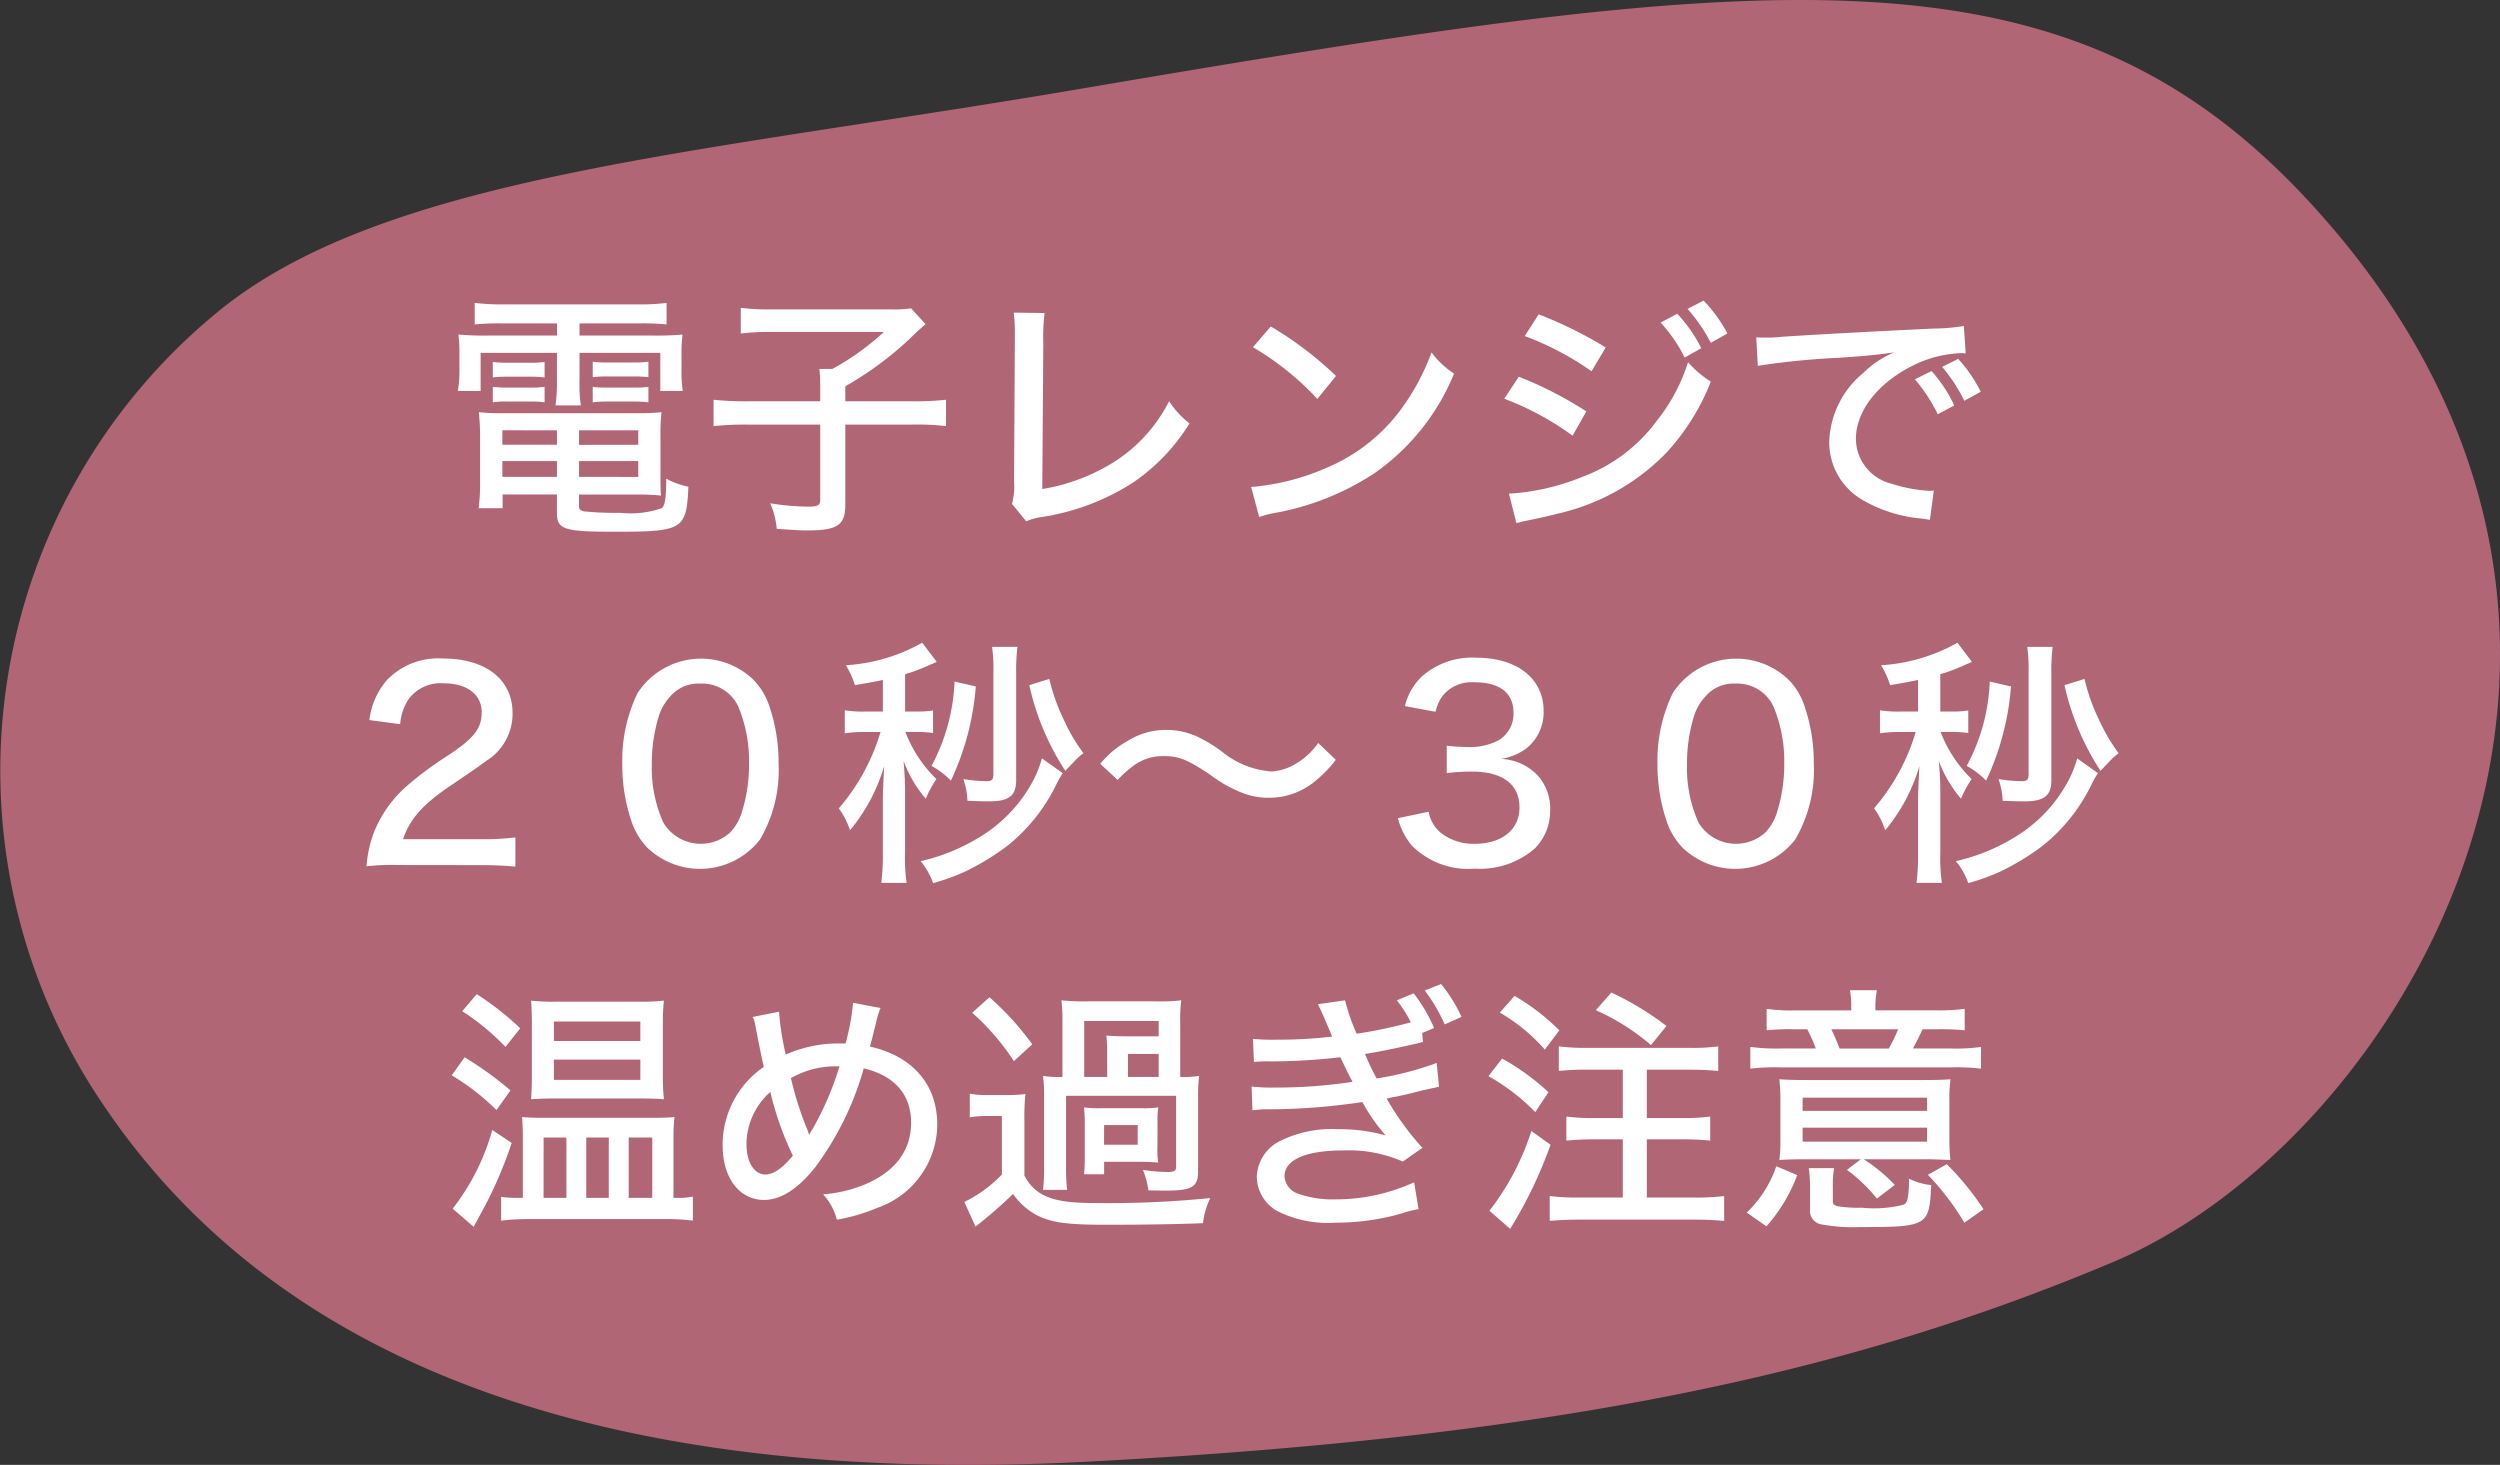
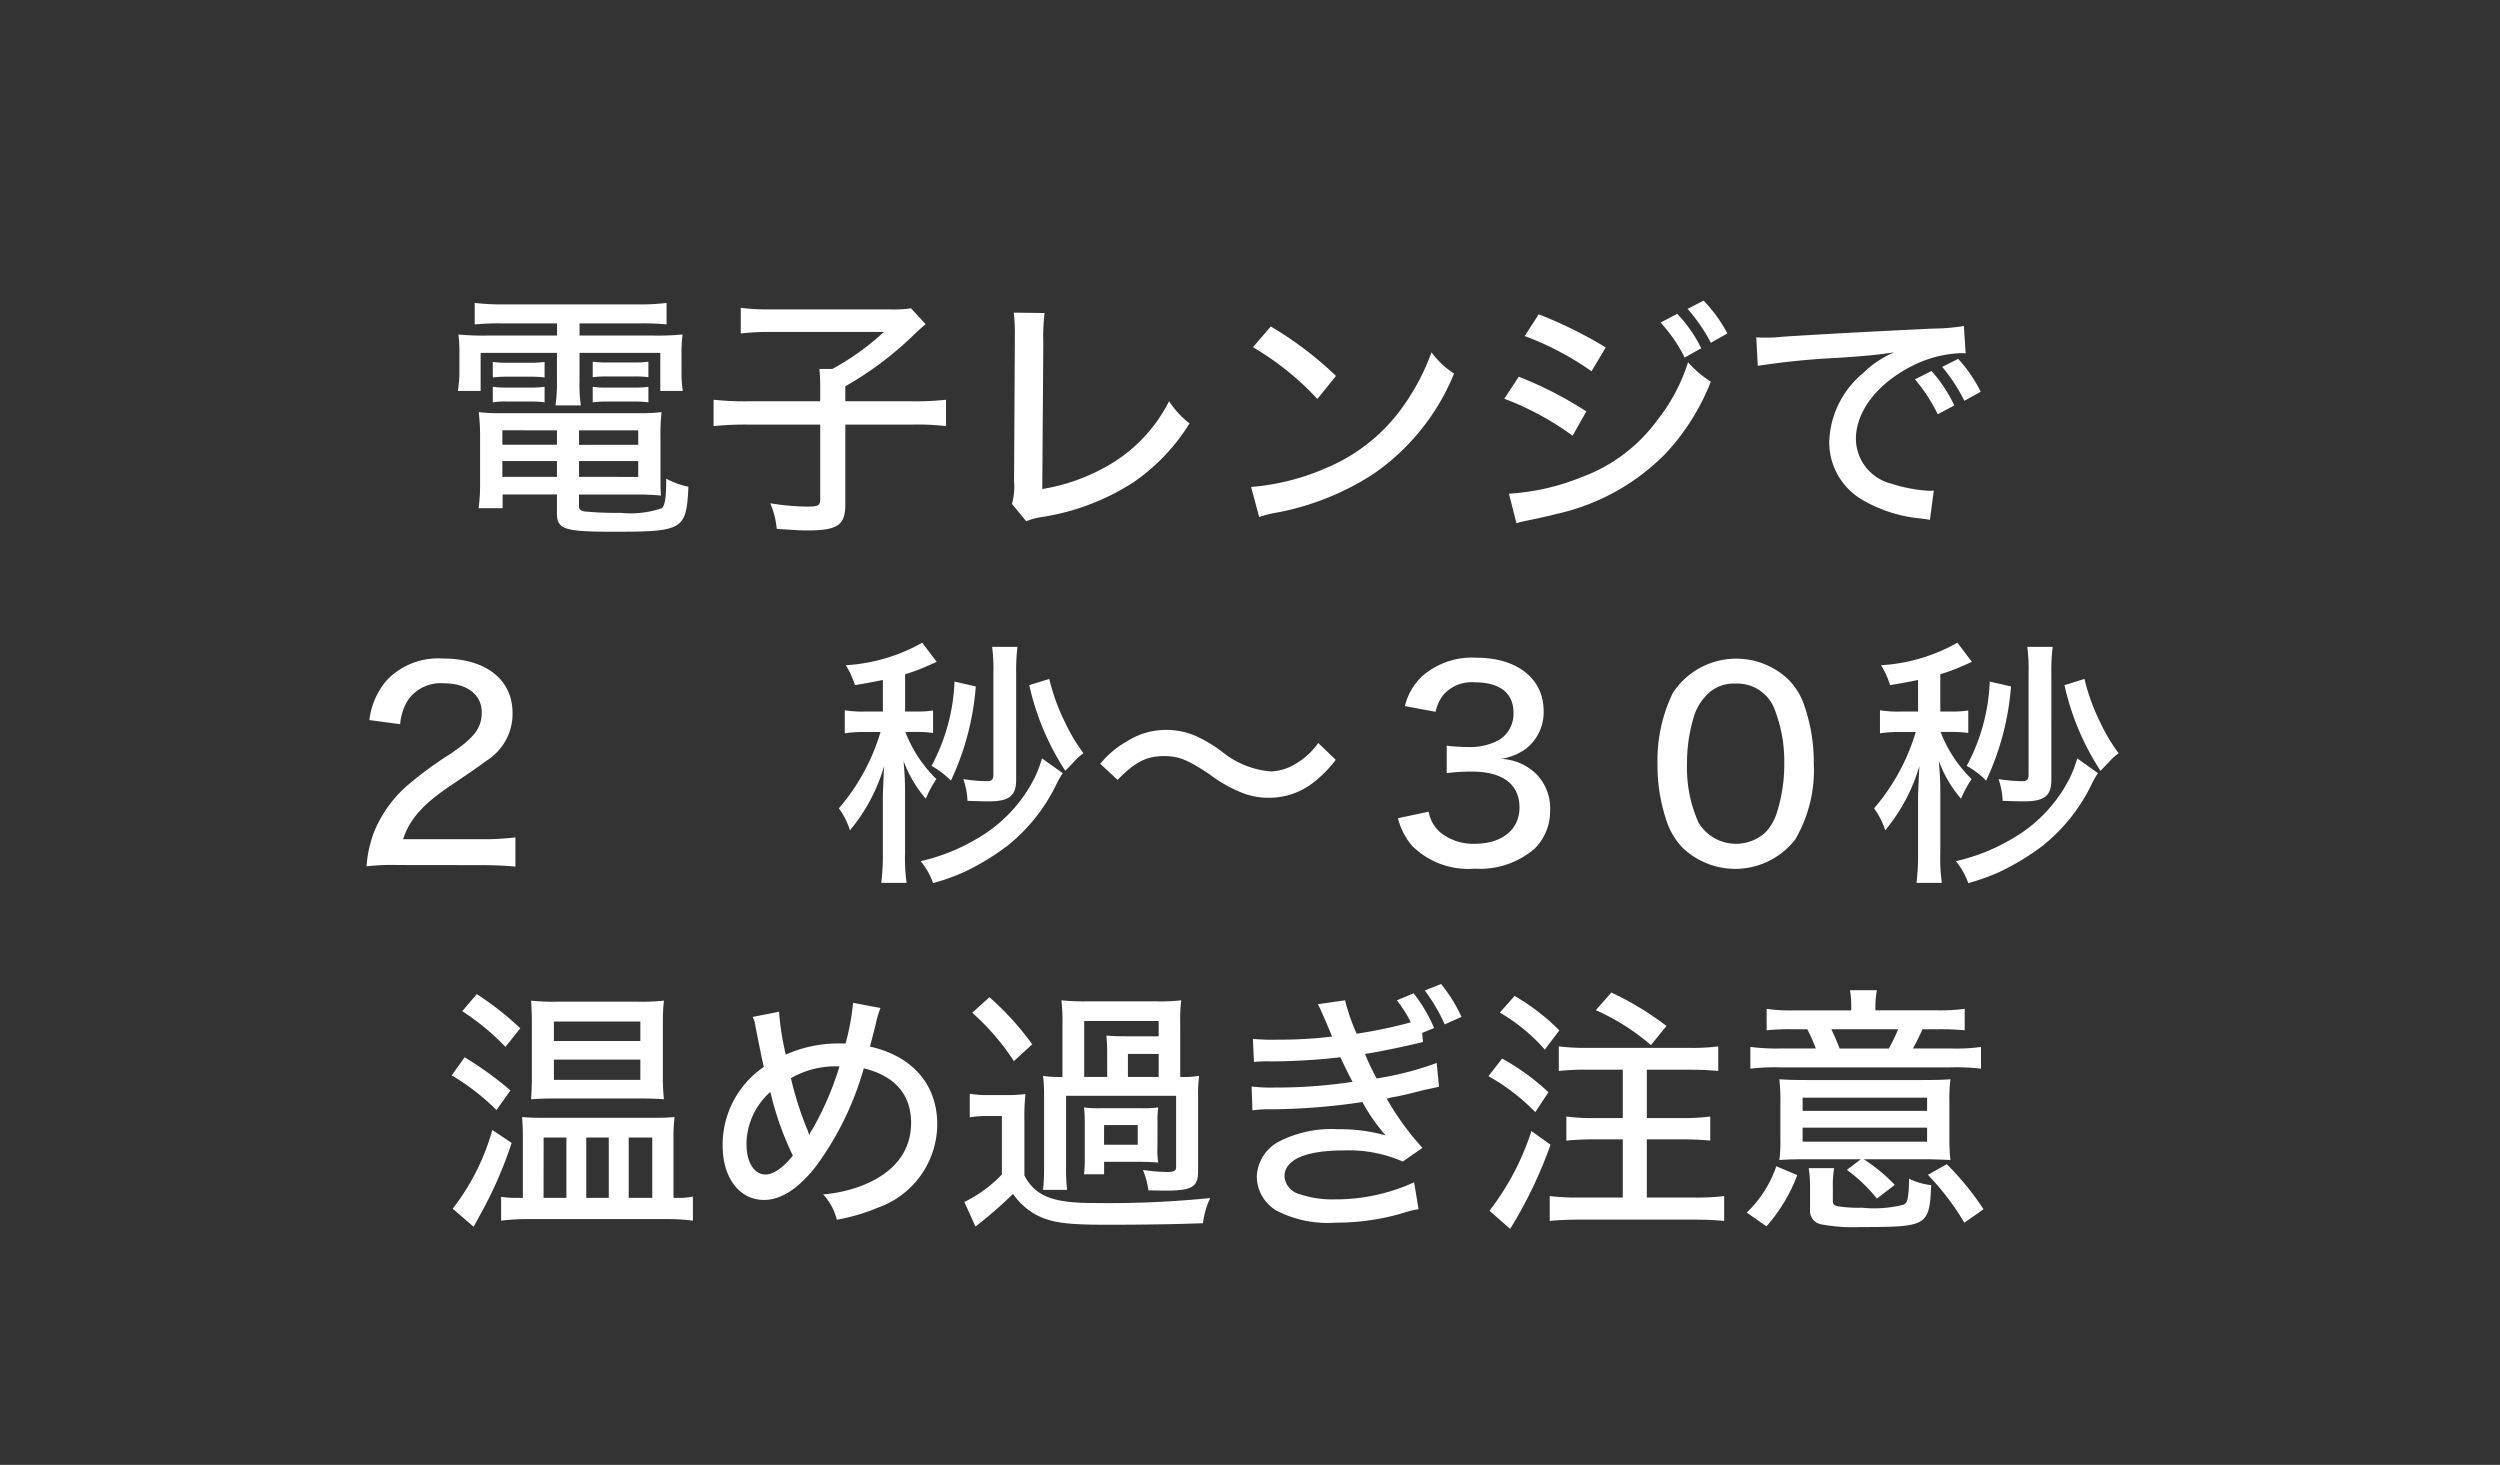
<svg xmlns="http://www.w3.org/2000/svg" viewBox="0 0 169.05 99.056">
  <rect x="0" y="0" width="169.05" height="99.056" fill="#333333" stroke="none" />
  <defs>
    <style>.cls-1{fill:#b16676;}.cls-2{fill:#fff;}</style>
  </defs>
  <title>img2</title>
  <g id="レイヤー_2" data-name="レイヤー 2">
    <g id="文字_写真" data-name="文字・写真">
-       <path class="cls-1" d="M72.868,6.039c-26.155,4.45-47.289,5.874-58.437,15.294a40.094,40.094,0,0,0-7.561,53.2c12.084,18.138,34.814,25.987,66.78,24.3s51.581-6.055,69.251-13.5c19.51-8.222,40.351-42.6,13.054-71.9C139.333-4.41,119.229-1.848,72.868,6.039Z" />
      <path class="cls-2" d="M33.9,21.867a17.626,17.626,0,0,0-1.8.07V20.484a15.853,15.853,0,0,0,1.907.1H43.2a14.286,14.286,0,0,0,1.873-.1v1.453a16.343,16.343,0,0,0-1.75-.07H39.188v.822h4.9a18.714,18.714,0,0,0,2.066-.069A10.257,10.257,0,0,0,46.084,24v1.085a8.033,8.033,0,0,0,.087,1.348H44.649V23.862H39.188v1.873a9.958,9.958,0,0,0,.088,1.68H37.561a10.661,10.661,0,0,0,.1-1.68V23.862H32.5v2.573h-1.54a7.954,7.954,0,0,0,.106-1.348V24A10.571,10.571,0,0,0,31,22.62a18.339,18.339,0,0,0,2.048.069h4.62v-.822Zm.087,11.569v.927H32.363a11.567,11.567,0,0,0,.1-1.628v-3.22a14.7,14.7,0,0,0-.087-1.645,13.289,13.289,0,0,0,1.61.07h9.066a13.858,13.858,0,0,0,1.681-.07,13.648,13.648,0,0,0-.071,1.663v2.7c0,.56,0,.928.035,1.278a15.079,15.079,0,0,0-1.645-.07h-3.9v.787c0,.193.069.28.332.35a21.458,21.458,0,0,0,2.467.1,6.493,6.493,0,0,0,2.8-.315c.21-.175.3-.682.3-1.995a5.291,5.291,0,0,0,1.5.543c-.14,2.923-.35,3.045-5.058,3.045-3.342,0-3.833-.158-3.833-1.26v-1.26Zm-.665-8.961a6.688,6.688,0,0,0,.962.052H35.88a6.583,6.583,0,0,0,.945-.052v1.05a7.081,7.081,0,0,0-.945-.053H34.287a7,7,0,0,0-.962.053Zm0,1.68a6.65,6.65,0,0,0,.962.053H35.88a6.387,6.387,0,0,0,.945-.053v1.05a7.081,7.081,0,0,0-.945-.053H34.287a5.452,5.452,0,0,0-.962.053Zm.648,2.94v.98h3.692V29.1Zm0,2.083v1.068h3.692V31.178Zm9.188-1.1V29.1H39.154v.98Zm0,2.171V31.178H39.154v1.068ZM40.08,24.457a6.514,6.514,0,0,0,.963.053H42.9a6.557,6.557,0,0,0,.945-.053v1.05a7.112,7.112,0,0,0-.945-.052H41.043a7.046,7.046,0,0,0-.963.052Zm0,1.7a6.514,6.514,0,0,0,.963.053H42.9a6.9,6.9,0,0,0,.945-.053v1.05a6.567,6.567,0,0,0-.945-.053H41.043a7.031,7.031,0,0,0-.963.053Z" />
      <path class="cls-2" d="M55.463,26.208a12.611,12.611,0,0,0-.053-1.261h.875a17.325,17.325,0,0,0,3.484-2.5h-7.7a15.266,15.266,0,0,0-1.978.105V20.817a15.27,15.27,0,0,0,1.978.105h8.086a8.618,8.618,0,0,0,1.452-.07l.98,1.067c-.28.246-.28.246-.647.578A22.793,22.793,0,0,1,57.16,26.12v1.015h4.534a18.226,18.226,0,0,0,2.275-.105v1.785a16.289,16.289,0,0,0-2.275-.105H57.16v5.408c0,1.4-.524,1.75-2.589,1.75-.473,0-.648-.017-2.048-.105a5.661,5.661,0,0,0-.438-1.732,16.37,16.37,0,0,0,2.538.227c.7,0,.84-.087.84-.49V28.71H50.528a20.506,20.506,0,0,0-2.276.105V27.03a19.812,19.812,0,0,0,2.328.105h4.883Z" />
      <path class="cls-2" d="M70.635,21.167a13.847,13.847,0,0,0-.087,2.083l-.07,9.818a13.129,13.129,0,0,0,4.865-1.837,10.459,10.459,0,0,0,3.711-4.1,6.112,6.112,0,0,0,1.382,1.5,13.31,13.31,0,0,1-3.78,3.973,15.805,15.805,0,0,1-6.249,2.363,4.377,4.377,0,0,0-1.014.28l-.963-1.173a4.433,4.433,0,0,0,.14-1.522l.052-9.276v-.473a12.865,12.865,0,0,0-.069-1.663Z" />
      <path class="cls-2" d="M84.6,32.928a15.8,15.8,0,0,0,5.145-1.313,12.009,12.009,0,0,0,5.216-4.253A15.343,15.343,0,0,0,96.8,23.827a5.878,5.878,0,0,0,1.523,1.435,15.2,15.2,0,0,1-5.461,6.791,18.109,18.109,0,0,1-6.616,2.625,7.273,7.273,0,0,0-1.1.281Zm1.33-10.851a23.909,23.909,0,0,1,4.41,3.343l-1.26,1.558a19.06,19.06,0,0,0-4.358-3.5Z" />
      <path class="cls-2" d="M102.7,25.472a26.122,26.122,0,0,1,4.568,2.345l-.928,1.646a19.384,19.384,0,0,0-4.62-2.5Zm-.665,7.911a15.494,15.494,0,0,0,4.918-1.12,11.077,11.077,0,0,0,5.127-3.868,12.262,12.262,0,0,0,2.066-3.9,7.2,7.2,0,0,0,1.54,1.313,15.345,15.345,0,0,1-3.045,4.848,14.783,14.783,0,0,1-7.386,4.095c-.315.088-.98.245-2.012.455a5.974,5.974,0,0,0-.7.175Zm2.012-12.129a28.706,28.706,0,0,1,4.533,2.241l-.962,1.61a19.7,19.7,0,0,0-4.515-2.38Zm9.364-.035a9.317,9.317,0,0,1,1.627,2.328l-1.12.63a10.238,10.238,0,0,0-1.627-2.363Zm1.786-.892a9.736,9.736,0,0,1,1.609,2.222l-1.12.631a11.08,11.08,0,0,0-1.575-2.293Z" />
      <path class="cls-2" d="M118.76,22.812c.332.018.332.018.612.018a8.213,8.213,0,0,0,1.068-.053c2.048-.14,6.214-.367,10.326-.56a12.825,12.825,0,0,0,2.03-.175l.123,1.855a1.97,1.97,0,0,0-.3-.018,7.9,7.9,0,0,0-3.273.841c-2.38,1.19-3.85,3.08-3.85,4.97a3.152,3.152,0,0,0,2.38,3.011,10.315,10.315,0,0,0,2.573.489,2.444,2.444,0,0,0,.315-.017l-.263,1.978c-.227-.035-.3-.053-.577-.087a9.566,9.566,0,0,1-3.955-1.243,4.5,4.5,0,0,1-2.275-3.973,6.272,6.272,0,0,1,2.292-4.621,6.593,6.593,0,0,1,2.1-1.4c-1.224.175-1.925.245-3.78.368a51.735,51.735,0,0,0-5.444.542Zm12.269,5.2a11.092,11.092,0,0,0-1.54-2.363l1.12-.56a9.476,9.476,0,0,1,1.54,2.328Zm1.8-.91a11.308,11.308,0,0,0-1.5-2.293l1.085-.542a9.754,9.754,0,0,1,1.523,2.222Z" />
      <path class="cls-2" d="M26.92,58.493a14.666,14.666,0,0,0-2.135.088,8.246,8.246,0,0,1,.49-2.275A8.334,8.334,0,0,1,27.62,53.05,25.126,25.126,0,0,1,30.42,51c1.663-1.12,2.153-1.767,2.153-2.835,0-1.207-1-1.96-2.573-1.96a2.7,2.7,0,0,0-2.38,1.085,3.566,3.566,0,0,0-.56,1.68l-2.082-.28A5.042,5.042,0,0,1,26.151,46a4.8,4.8,0,0,1,3.8-1.47c2.906,0,4.708,1.417,4.708,3.693a3.738,3.738,0,0,1-1.768,3.22c-.542.4-.787.578-2.345,1.628-1.96,1.312-2.835,2.31-3.29,3.675h5.215a17.2,17.2,0,0,0,2.381-.122V58.6c-.771-.07-1.436-.1-2.45-.1Z" />
-       <path class="cls-2" d="M43.861,57.408a4.727,4.727,0,0,1-1.1-1.7,11.759,11.759,0,0,1-.682-4.042,10.478,10.478,0,0,1,1.033-4.8,5.119,5.119,0,0,1,7.753-.98,4.506,4.506,0,0,1,1.1,1.7,11.769,11.769,0,0,1,.683,4.06,9.269,9.269,0,0,1-1.26,5.128,5.143,5.143,0,0,1-7.525.63ZM45.3,47.117a3.463,3.463,0,0,0-.752,1.313,10.794,10.794,0,0,0-.472,3.273,8.98,8.98,0,0,0,.787,3.938,2.957,2.957,0,0,0,4.515.647,3.451,3.451,0,0,0,.8-1.417,10.731,10.731,0,0,0,.473-3.238,9.628,9.628,0,0,0-.718-3.833,2.7,2.7,0,0,0-2.59-1.575A2.5,2.5,0,0,0,45.3,47.117Z" />
      <path class="cls-2" d="M59.7,45.98c-.683.14-.963.192-1.891.35a5.869,5.869,0,0,0-.612-1.348,11.9,11.9,0,0,0,5.163-1.522l.98,1.294c-.035.018-.35.158-.91.4a12.128,12.128,0,0,1-1.226.437v2.521h.771a6.355,6.355,0,0,0,1.12-.07v1.522a7.658,7.658,0,0,0-1.155-.069H61.22a8.865,8.865,0,0,0,2.1,3.185,7.377,7.377,0,0,0-.718,1.33A8.341,8.341,0,0,1,61.1,51.458c.087,1.067.1,1.522.1,2.1v4.095a11.771,11.771,0,0,0,.106,2.048H59.592a15.023,15.023,0,0,0,.106-2.03V54.206c0-.56,0-.56.087-2.4a12.078,12.078,0,0,1-2.31,4.34,5.138,5.138,0,0,0-.753-1.487A13.99,13.99,0,0,0,59.54,49.5H58.455a7.842,7.842,0,0,0-1.331.087V48.027a7.3,7.3,0,0,0,1.365.088H59.7Zm12.164,6.3a5.958,5.958,0,0,0-.42.735,12,12,0,0,1-3.309,4.166,16.6,16.6,0,0,1-2.94,1.785,14.753,14.753,0,0,1-2.1.752,4.8,4.8,0,0,0-.84-1.487A13.1,13.1,0,0,0,66.1,56.69a9.839,9.839,0,0,0,3.833-4.043,7.712,7.712,0,0,0,.525-1.364Zm-5.881-5.863A18.172,18.172,0,0,1,64.3,52.788a5.738,5.738,0,0,0-1.312-1,13.046,13.046,0,0,0,1.557-5.7Zm2.73,6.318c0,1.085-.472,1.453-1.855,1.453-.228,0-.385,0-1.436-.035a5.286,5.286,0,0,0-.279-1.47,10.96,10.96,0,0,0,1.575.14c.35,0,.455-.1.455-.473V45.472a11.226,11.226,0,0,0-.088-1.733H68.8a13.26,13.26,0,0,0-.087,1.768Zm2.24-6.825a13.488,13.488,0,0,0,1.033,2.87,12.092,12.092,0,0,0,1.277,2.153,3.786,3.786,0,0,0-.507.437c-.053.052-.192.21-.437.455-.053.07-.159.157-.281.3A17.509,17.509,0,0,1,69.6,46.33Z" />
      <path class="cls-2" d="M74.4,51.65a6.3,6.3,0,0,1,1.838-1.54,4.841,4.841,0,0,1,2.608-.753,4.928,4.928,0,0,1,2.223.508,9.568,9.568,0,0,1,1.61,1,5.962,5.962,0,0,0,3.272,1.3,3.427,3.427,0,0,0,1.646-.508,4.805,4.805,0,0,0,1.54-1.418l1.189,1.138A8.241,8.241,0,0,1,88.7,53a4.848,4.848,0,0,1-2.906.945,4.9,4.9,0,0,1-1.61-.263,9.093,9.093,0,0,1-2.4-1.33c-1.488-.98-2.065-1.225-3.081-1.225-1.172,0-1.96.4-3.132,1.61Z" />
      <path class="cls-2" d="M96.605,54.888a2.366,2.366,0,0,0,.927,1.505,3.573,3.573,0,0,0,2.189.665c1.837,0,3.027-.962,3.027-2.45,0-1.575-1.137-2.433-3.22-2.433a12.637,12.637,0,0,0-1.7.105V50.425a12.168,12.168,0,0,0,1.4.088,4.106,4.106,0,0,0,2.134-.473,2.082,2.082,0,0,0,.981-1.838c0-1.347-.928-2.065-2.643-2.065a2.529,2.529,0,0,0-2.118.875,2.806,2.806,0,0,0-.508,1.12L95,47.747a4.087,4.087,0,0,1,1.138-1.995,5.112,5.112,0,0,1,3.692-1.278c2.766,0,4.551,1.418,4.551,3.606a3.131,3.131,0,0,1-1.225,2.572,3.957,3.957,0,0,1-1.662.665,3.608,3.608,0,0,1,2.485,1.121,3.335,3.335,0,0,1,.84,2.415,3.573,3.573,0,0,1-1.033,2.52,5.657,5.657,0,0,1-4.06,1.365,5.373,5.373,0,0,1-4.253-1.557,4.643,4.643,0,0,1-.945-1.855Z" />
      <path class="cls-2" d="M113.861,57.408a4.727,4.727,0,0,1-1.1-1.7,11.759,11.759,0,0,1-.682-4.042,10.478,10.478,0,0,1,1.033-4.8,5.119,5.119,0,0,1,7.753-.98,4.506,4.506,0,0,1,1.1,1.7,11.769,11.769,0,0,1,.683,4.06,9.269,9.269,0,0,1-1.26,5.128,5.143,5.143,0,0,1-7.525.63ZM115.3,47.117a3.463,3.463,0,0,0-.752,1.313,10.794,10.794,0,0,0-.472,3.273,8.98,8.98,0,0,0,.787,3.938,2.957,2.957,0,0,0,4.515.647,3.451,3.451,0,0,0,.8-1.417,10.731,10.731,0,0,0,.473-3.238,9.628,9.628,0,0,0-.718-3.833,2.7,2.7,0,0,0-2.59-1.575A2.5,2.5,0,0,0,115.3,47.117Z" />
      <path class="cls-2" d="M129.7,45.98c-.683.14-.963.192-1.891.35a5.869,5.869,0,0,0-.612-1.348,11.9,11.9,0,0,0,5.163-1.522l.98,1.294c-.035.018-.35.158-.91.4a12.128,12.128,0,0,1-1.226.437v2.521h.771a6.355,6.355,0,0,0,1.12-.07v1.522a7.658,7.658,0,0,0-1.155-.069h-.718a8.865,8.865,0,0,0,2.1,3.185,7.377,7.377,0,0,0-.718,1.33,8.341,8.341,0,0,1-1.5-2.555c.087,1.067.1,1.522.1,2.1v4.095a11.771,11.771,0,0,0,.106,2.048h-1.716a15.023,15.023,0,0,0,.106-2.03V54.206c0-.56,0-.56.087-2.4a12.078,12.078,0,0,1-2.31,4.34,5.138,5.138,0,0,0-.753-1.487A13.99,13.99,0,0,0,129.54,49.5h-1.085a7.842,7.842,0,0,0-1.331.087V48.027a7.3,7.3,0,0,0,1.365.088H129.7Zm12.164,6.3a5.958,5.958,0,0,0-.42.735,12,12,0,0,1-3.309,4.166,16.6,16.6,0,0,1-2.94,1.785,14.753,14.753,0,0,1-2.1.752,4.8,4.8,0,0,0-.84-1.487,13.1,13.1,0,0,0,3.85-1.541,9.839,9.839,0,0,0,3.833-4.043,7.712,7.712,0,0,0,.525-1.364Zm-5.881-5.863a18.172,18.172,0,0,1-1.681,6.371,5.738,5.738,0,0,0-1.312-1,13.046,13.046,0,0,0,1.557-5.7Zm2.73,6.318c0,1.085-.472,1.453-1.855,1.453-.228,0-.385,0-1.436-.035a5.286,5.286,0,0,0-.279-1.47,10.96,10.96,0,0,0,1.575.14c.35,0,.455-.1.455-.473V45.472a11.226,11.226,0,0,0-.088-1.733H138.8a13.26,13.26,0,0,0-.087,1.768Zm2.24-6.825a13.488,13.488,0,0,0,1.033,2.87,12.092,12.092,0,0,0,1.277,2.153,3.786,3.786,0,0,0-.507.437c-.053.052-.192.21-.437.455-.053.07-.159.157-.281.3A17.509,17.509,0,0,1,139.6,46.33Z" />
      <path class="cls-2" d="M31.417,71.492a23.7,23.7,0,0,1,3.1,2.24l-.945,1.331a15.351,15.351,0,0,0-3.028-2.346ZM34.6,77.285a28.067,28.067,0,0,1-2.223,5.023c-.158.3-.227.421-.35.648l-1.417-1.225A15.408,15.408,0,0,0,33.29,76.41ZM32.239,67.222a20.187,20.187,0,0,1,2.941,2.31l-1,1.26a16.133,16.133,0,0,0-2.923-2.415ZM45.822,81a4.537,4.537,0,0,0,1.032-.088v1.628a14.05,14.05,0,0,0-1.925-.105H35.723a15.091,15.091,0,0,0-1.838.105v-1.61a6.807,6.807,0,0,0,1.05.07h.42V76.848c0-.508-.017-.858-.052-1.313.42.035.752.052,1.558.052h7.158c.875,0,1.173-.017,1.593-.052a10.629,10.629,0,0,0-.071,1.26V81Zm-8.3-6.721c-.63,0-1.085.018-1.611.053.035-.491.053-.928.053-1.576v-3.57c0-.613-.018-1.033-.053-1.523a14.03,14.03,0,0,0,1.733.071h5.5a13.625,13.625,0,0,0,1.75-.071,13.7,13.7,0,0,0-.071,1.541v3.605a14.218,14.218,0,0,0,.071,1.523c-.438-.035-.928-.053-1.611-.053ZM36.755,81H38.3V76.918h-1.54Zm.7-10.606H43.3V69.077H37.455Zm0,2.625H43.3V71.65H37.455ZM39.643,81h1.523V76.918H39.643Zm2.871,0h1.592V76.918H42.514Z" />
      <path class="cls-2" d="M52.68,68.412a18.031,18.031,0,0,0,.455,2.9,8.7,8.7,0,0,1,3.676-.753h.367a16.128,16.128,0,0,0,.508-2.747l1.855.35a5.576,5.576,0,0,0-.315,1.05c-.228.928-.367,1.435-.4,1.557,2.888.648,4.551,2.573,4.551,5.269a6.014,6.014,0,0,1-4.043,5.635,12.861,12.861,0,0,1-2.748.805,3.876,3.876,0,0,0-.927-1.715,9.3,9.3,0,0,0,2.765-.647c2.082-.858,3.185-2.293,3.185-4.2,0-1.89-1.1-3.168-3.2-3.675A20.546,20.546,0,0,1,55.148,78.9c-1.173,1.487-2.345,2.24-3.483,2.24-1.663,0-2.8-1.488-2.8-3.676a6.377,6.377,0,0,1,2.784-5.32c-.106-.42-.316-1.471-.578-2.818a1.721,1.721,0,0,0-.175-.56Zm-2.2,8.978c0,1.208.525,2.03,1.277,2.03.543,0,1.173-.437,1.856-1.277a20.8,20.8,0,0,1-1.523-4.306A4.763,4.763,0,0,0,50.475,77.39Zm4.1-1.05c.086.245.1.3.139.42a1.438,1.438,0,0,1,.21-.385,20.72,20.72,0,0,0,1.838-4.27h-.385a6.075,6.075,0,0,0-2.9.8A22.525,22.525,0,0,0,54.571,76.34Z" />
      <path class="cls-2" d="M65.577,73.96a7.181,7.181,0,0,0,1.383.087h1.05a9.3,9.3,0,0,0,1.33-.069,15.415,15.415,0,0,0-.07,1.872v3.641c.735,1.382,1.908,1.855,4.621,1.855a68.592,68.592,0,0,0,7.945-.333,5.364,5.364,0,0,0-.49,1.7c-1.768.07-4.095.105-6.511.105-2.712,0-3.745-.14-4.76-.665A4.632,4.632,0,0,1,68.5,80.733a29.215,29.215,0,0,1-2.538,2.206l-.753-1.663a8.966,8.966,0,0,0,2.538-1.856V75.465H66.8a6.641,6.641,0,0,0-1.225.088Zm1.33-6.528A19.188,19.188,0,0,1,69.8,70.617l-1.242,1.138a15.9,15.9,0,0,0-2.818-3.273Zm12.9,5.39a6.666,6.666,0,0,0,1.278-.07,10.623,10.623,0,0,0-.07,1.436V79.21c0,1.051-.4,1.3-2.223,1.3-.14,0-.14,0-1.137-.018a5.726,5.726,0,0,0-.368-1.382,11.419,11.419,0,0,0,1.68.14c.4,0,.561-.088.561-.3V74.1H72.088v4.8a12.576,12.576,0,0,0,.069,1.557H70.531A12.755,12.755,0,0,0,70.6,78.9V74.135a10.642,10.642,0,0,0-.069-1.383,7.09,7.09,0,0,0,1.312.07v-3.64a12.041,12.041,0,0,0-.07-1.54,14.454,14.454,0,0,0,1.61.07h4.848a12.151,12.151,0,0,0,1.645-.07,10.561,10.561,0,0,0-.07,1.54ZM78.266,77.6a5.082,5.082,0,0,0,.053,1.015c-.385-.034-.7-.052-1.138-.052H74.66v.84H73.3a8.615,8.615,0,0,0,.053-1.068v-2.4a9.786,9.786,0,0,0-.053-1.05,7.536,7.536,0,0,0,1.138.052h2.748a7.545,7.545,0,0,0,1.138-.052,5.968,5.968,0,0,0-.053,1.015Zm-3.4-6.265a12.758,12.758,0,0,0-.051-1.313c.3.035.822.053,1.381.053h2.154V69.042H73.313v3.78H74.87Zm-.21,6.073h2.276v-1.33H74.66Zm3.694-4.586V71.265H76.271v1.557Z" />
      <path class="cls-2" d="M96.221,70.46c-1.348.332-3.15.7-3.92.805a16.472,16.472,0,0,0,.787,1.662,21.268,21.268,0,0,0,4.061-1.05l.157,1.61c-.315.071-.648.14-1.05.228-1.19.3-1.19.3-1.838.437a4.468,4.468,0,0,0-.647.141,18.471,18.471,0,0,0,2.415,3.325l-1.33.927a9.049,9.049,0,0,0-4.026-.752c-2.537,0-3.972.63-3.972,1.75a1.335,1.335,0,0,0,.822,1.138,7,7,0,0,0,2.643.42,12.716,12.716,0,0,0,5.3-1.155l.3,1.82a6.666,6.666,0,0,0-1.12.28,15.921,15.921,0,0,1-4.48.63,7.568,7.568,0,0,1-3.991-.805,2.7,2.7,0,0,1-1.347-2.31,2.807,2.807,0,0,1,1.453-2.346,7.805,7.805,0,0,1,4.043-.857,11.3,11.3,0,0,1,3.219.42,12.2,12.2,0,0,1-1.575-2.258A43.335,43.335,0,0,1,86,75.01a8.386,8.386,0,0,0-1.312.07l-.053-1.61a11.162,11.162,0,0,0,1.558.07,34.452,34.452,0,0,0,5.267-.385c-.21-.4-.3-.56-.822-1.663a42.761,42.761,0,0,1-4.69.28,9.292,9.292,0,0,0-1.156.035l-.07-1.557a14.7,14.7,0,0,0,1.733.052,29.493,29.493,0,0,0,3.623-.21c-.333-.822-.823-1.943-.963-2.188l1.838-.262A13.21,13.21,0,0,0,91.74,69.9a32.52,32.52,0,0,0,3.659-.77,8,8,0,0,0-.946-1.487l1.138-.473a10.257,10.257,0,0,1,1.383,2.346l-.806.332Zm1.226-3.921a10.4,10.4,0,0,1,1.381,2.223l-1.136.508a11.988,11.988,0,0,0-1.348-2.293Z" />
      <path class="cls-2" d="M101.574,71.58a15.75,15.75,0,0,1,3.133,2.275l-.892,1.348a13.782,13.782,0,0,0-3.168-2.433Zm3.274,5.828a29.783,29.783,0,0,1-2.731,5.688l-1.4-1.225a17.547,17.547,0,0,0,2.836-5.391Zm-2.433-10.064a14.656,14.656,0,0,1,3.028,2.328l-.981,1.3a12.207,12.207,0,0,0-3.045-2.5Zm4.9,4.989a15.561,15.561,0,0,0-1.909.087V70.757a14.314,14.314,0,0,0,1.909.1h6.965a13.088,13.088,0,0,0,1.908-.1V72.42c-.526-.053-1.173-.087-1.908-.087h-2.922v3.272h2.415a13.917,13.917,0,0,0,1.873-.105v1.628c-.526-.053-1.191-.087-1.873-.087h-2.415v3.937h3.2a15.416,15.416,0,0,0,2.03-.1v1.68c-.542-.052-1.242-.087-2.03-.087h-7.753c-.805,0-1.453.035-2.013.087v-1.68a15.777,15.777,0,0,0,2,.1h2.941V77.041h-1.925c-.683,0-1.348.034-1.891.087V75.5a13.742,13.742,0,0,0,1.873.105h1.943V72.333Zm1.644-5.216a20.05,20.05,0,0,1,3.729,2.258l-1.051,1.294a15.125,15.125,0,0,0-3.728-2.362Z" />
      <path class="cls-2" d="M118.113,81.993a7.752,7.752,0,0,0,2-3.133l1.417.6a11.1,11.1,0,0,1-2.082,3.465Zm7.07-13.9a6.342,6.342,0,0,0-.088-1.137h1.82a6.047,6.047,0,0,0-.1,1.137v.227h4.2a11.9,11.9,0,0,0,1.838-.105v1.453a17.8,17.8,0,0,0-1.838-.07H130c-.245.543-.368.788-.648,1.3h2.573a11.66,11.66,0,0,0,2.03-.105v1.47a14.33,14.33,0,0,0-2.047-.087H120.387a14.185,14.185,0,0,0-2.029.087v-1.47a14.055,14.055,0,0,0,2.064.105h2.363a11.349,11.349,0,0,0-.578-1.3h-.979a15.709,15.709,0,0,0-1.768.07V68.219a11.331,11.331,0,0,0,1.82.105h3.9ZM122.12,78.388c-.823,0-1.26.017-1.8.052a8.915,8.915,0,0,0,.069-1.365V74.538a12.389,12.389,0,0,0-.069-1.558c.524.035.962.052,1.907.052h7.719c1.014,0,1.469-.017,1.942-.052a11.028,11.028,0,0,0-.07,1.54v2.45a12.245,12.245,0,0,0,.07,1.47c-.3-.017-1.26-.052-1.68-.052h-4.183a11.524,11.524,0,0,1,2.1,1.733l-1.208.927a10.7,10.7,0,0,0-2.03-1.942l.945-.718Zm-.227-3.273h8.418v-.892h-8.418Zm0,2.083h8.418v-.945h-8.418Zm7.193,2.73V79.7a4.363,4.363,0,0,0,1.5.437c-.123,2.765-.245,2.836-4.778,2.836a11.67,11.67,0,0,1-2.625-.176.926.926,0,0,1-.787-1.015V80.3a8.814,8.814,0,0,0-.088-1.312h1.715a7.033,7.033,0,0,0-.087,1.312v.893c0,.228.069.3.3.368a8.855,8.855,0,0,0,1.68.105,7.99,7.99,0,0,0,2.818-.21c.174-.1.227-.21.28-.525a6.823,6.823,0,0,0,.07-.823ZM127.721,70.9a10.756,10.756,0,0,0,.63-1.3h-4.516c.21.438.316.683.561,1.3Zm5.11,11.779a17.756,17.756,0,0,0-2.467-3.238l1.277-.718a18.887,18.887,0,0,1,2.485,3.046Z" />
    </g>
  </g>
</svg>